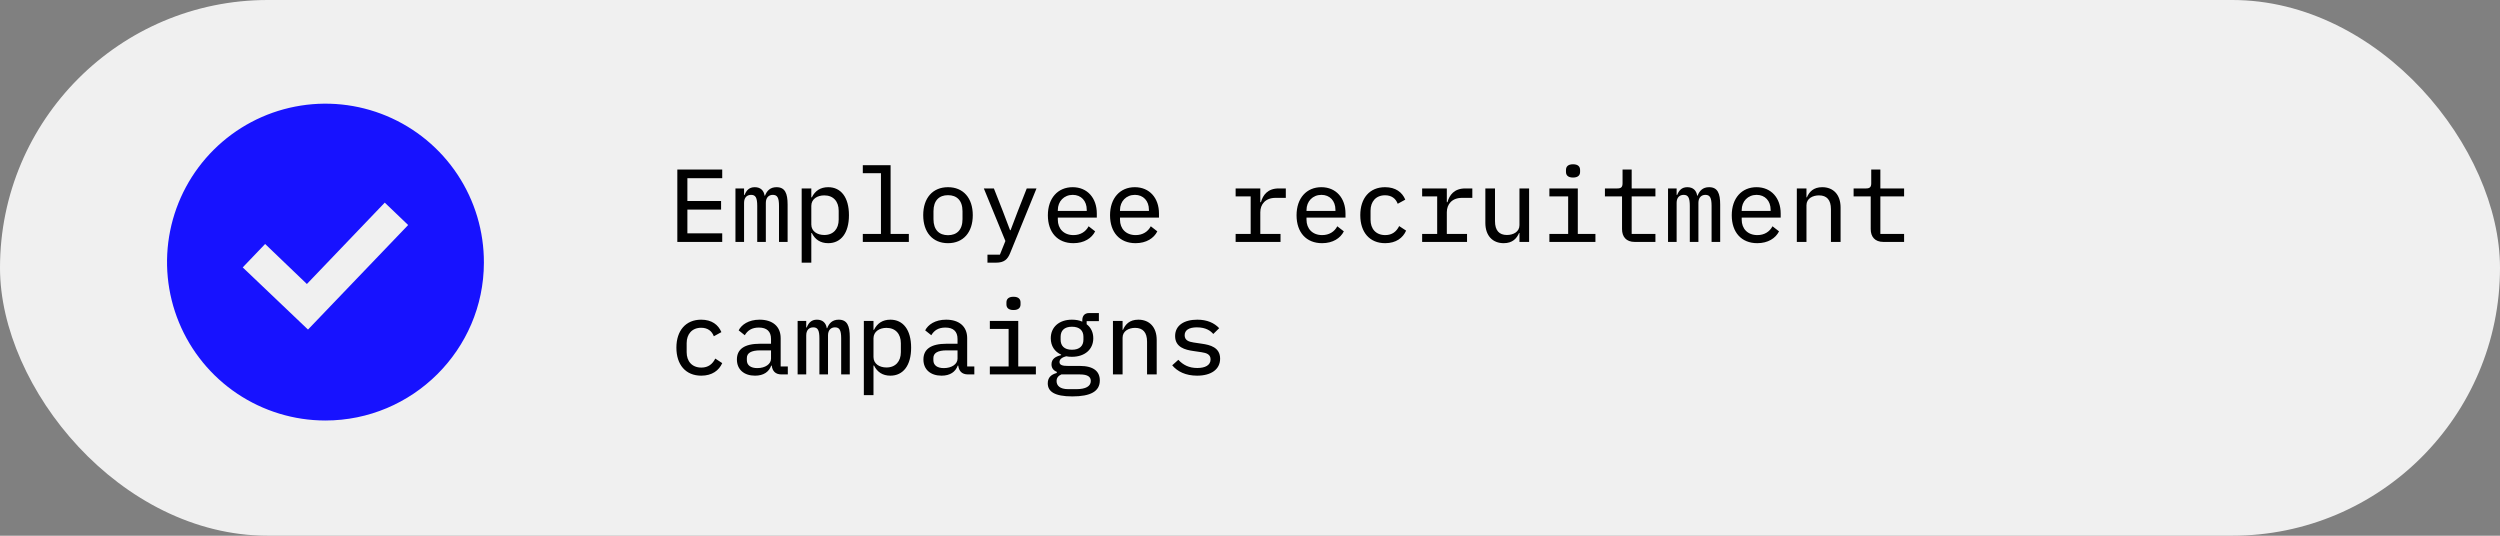
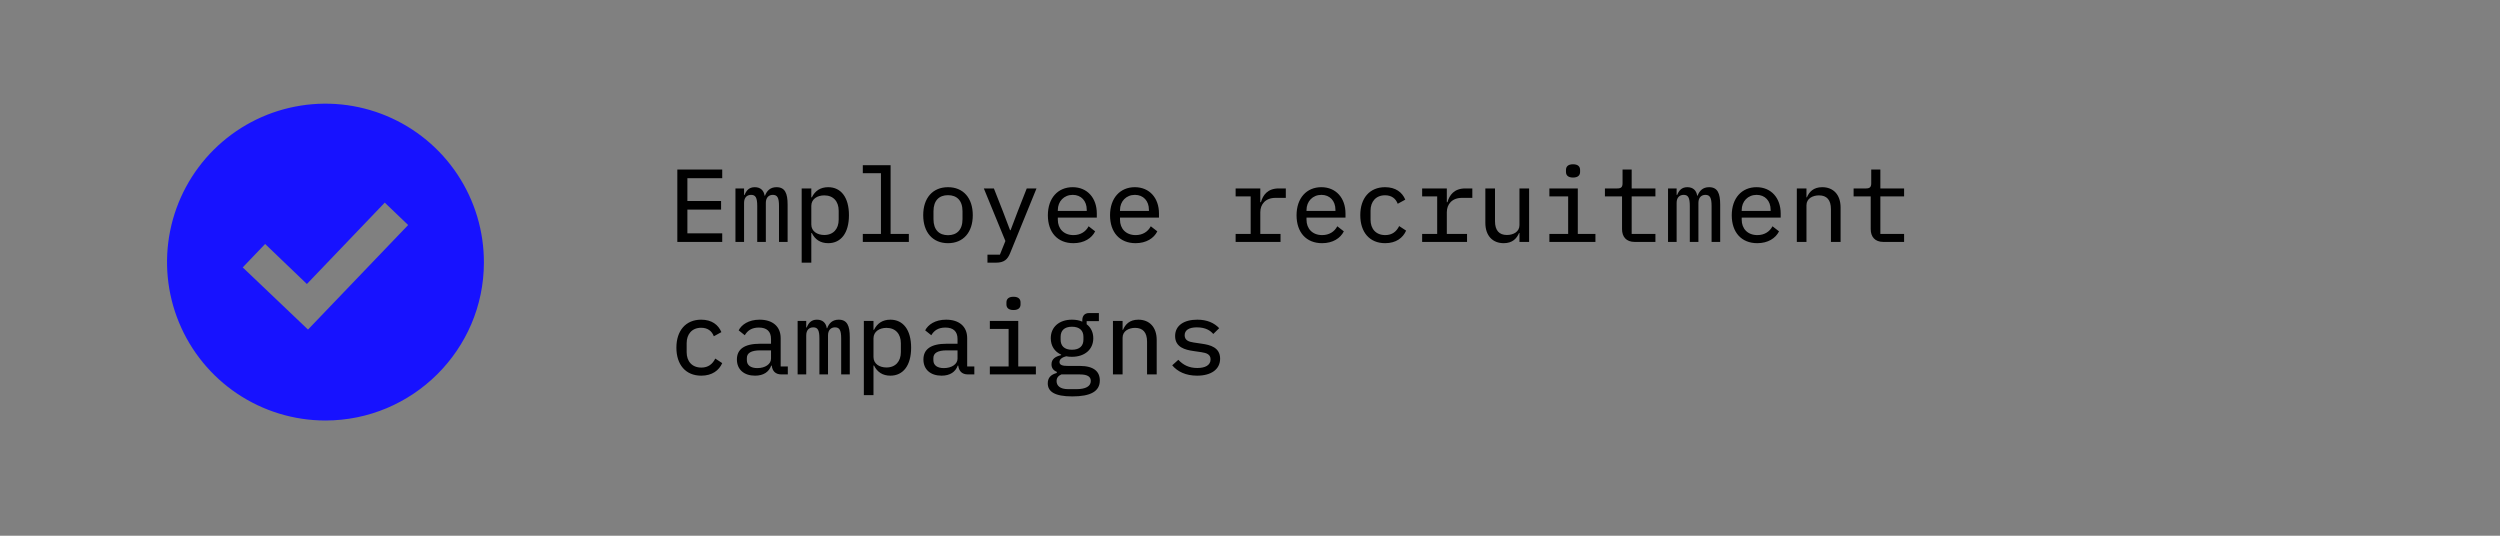
<svg xmlns="http://www.w3.org/2000/svg" width="434" height="93" viewBox="0 0 434 93" fill="none">
  <rect x="0" y="0" width="434" height="93" fill="#808080" stroke="none" />
-   <rect width="434" height="93" rx="46.5" fill="#F0F0F0" />
  <path d="M125.378 42V40.506H119.33V36.384H125.18V34.89H119.33V30.93H125.378V29.436H117.584V42H125.378ZM129.169 42V35.214C129.169 34.296 129.673 33.828 130.393 33.828C131.167 33.828 131.455 34.314 131.455 35.754V42H132.949V35.214C132.949 34.296 133.471 33.828 134.155 33.828C134.947 33.828 135.235 34.314 135.235 35.754V42H136.729V35.52C136.729 33.558 136.279 32.496 134.803 32.496C133.705 32.496 133.129 33.126 132.805 33.972H132.733C132.607 33.09 132.049 32.496 131.023 32.496C130.015 32.496 129.547 33.108 129.259 33.846H129.169V32.712H127.675V42H129.169ZM139.17 45.6H140.844V40.452H140.934C141.492 41.586 142.428 42.216 143.778 42.216C145.992 42.216 147.378 40.452 147.378 37.356C147.378 34.26 145.992 32.496 143.778 32.496C142.428 32.496 141.492 33.126 140.934 34.26H140.844V32.712H139.17V45.6ZM143.094 40.794C141.888 40.794 140.844 40.164 140.844 38.976V35.736C140.844 34.548 141.888 33.918 143.094 33.918C144.678 33.918 145.596 34.98 145.596 36.582V38.13C145.596 39.732 144.678 40.794 143.094 40.794ZM149.783 42H157.775V40.614H154.607V28.68H149.783V30.066H152.933V40.614H149.783V42ZM164.572 42.216C167.236 42.216 168.874 40.326 168.874 37.356C168.874 34.386 167.236 32.496 164.572 32.496C161.908 32.496 160.27 34.386 160.27 37.356C160.27 40.326 161.908 42.216 164.572 42.216ZM164.572 40.83C163.042 40.83 162.052 39.912 162.052 38.04V36.672C162.052 34.8 163.042 33.882 164.572 33.882C166.102 33.882 167.092 34.8 167.092 36.672V38.04C167.092 39.912 166.102 40.83 164.572 40.83ZM176.715 36.6L175.437 39.966H175.347L174.069 36.6L172.539 32.712H170.793L174.537 41.838L173.583 44.214H171.423V45.6H172.881C174.321 45.6 174.915 45.042 175.365 43.926L179.937 32.712H178.245L176.715 36.6ZM186.338 42.216C188.21 42.216 189.524 41.352 190.118 40.164L188.984 39.282C188.48 40.236 187.562 40.812 186.356 40.812C184.664 40.812 183.638 39.696 183.638 38.148V37.77H190.406V37.068C190.406 34.386 188.768 32.496 186.212 32.496C183.656 32.496 181.91 34.386 181.91 37.374C181.91 40.326 183.584 42.216 186.338 42.216ZM186.23 33.828C187.688 33.828 188.66 34.872 188.66 36.42V36.618H183.638V36.474C183.638 34.944 184.718 33.828 186.23 33.828ZM197.131 42.216C199.003 42.216 200.317 41.352 200.911 40.164L199.777 39.282C199.273 40.236 198.355 40.812 197.149 40.812C195.457 40.812 194.431 39.696 194.431 38.148V37.77H201.199V37.068C201.199 34.386 199.561 32.496 197.005 32.496C194.449 32.496 192.703 34.386 192.703 37.374C192.703 40.326 194.377 42.216 197.131 42.216ZM197.023 33.828C198.481 33.828 199.453 34.872 199.453 36.42V36.618H194.431V36.474C194.431 34.944 195.511 33.828 197.023 33.828ZM214.505 42H222.299V40.614H218.789V36.834C218.789 35.466 219.689 34.35 221.417 34.35H223.217V32.712H221.993C220.067 32.712 219.239 33.864 218.897 35.106H218.789V32.712H214.505V34.098H217.115V40.614H214.505V42ZM229.51 42.216C231.382 42.216 232.696 41.352 233.29 40.164L232.156 39.282C231.652 40.236 230.734 40.812 229.528 40.812C227.836 40.812 226.81 39.696 226.81 38.148V37.77H233.578V37.068C233.578 34.386 231.94 32.496 229.384 32.496C226.828 32.496 225.082 34.386 225.082 37.374C225.082 40.326 226.756 42.216 229.51 42.216ZM229.402 33.828C230.86 33.828 231.832 34.872 231.832 36.42V36.618H226.81V36.474C226.81 34.944 227.89 33.828 229.402 33.828ZM240.465 42.216C242.355 42.216 243.543 41.298 244.101 40.038L242.895 39.246C242.427 40.2 241.671 40.812 240.483 40.812C238.827 40.812 237.927 39.696 237.927 38.148V36.564C237.927 35.016 238.845 33.9 240.447 33.9C241.563 33.9 242.301 34.458 242.643 35.376L243.957 34.656C243.417 33.378 242.283 32.496 240.447 32.496C237.765 32.496 236.145 34.404 236.145 37.356C236.145 40.308 237.747 42.216 240.465 42.216ZM246.884 42H254.678V40.614H251.168V36.834C251.168 35.466 252.068 34.35 253.796 34.35H255.596V32.712H254.372C252.446 32.712 251.618 33.864 251.276 35.106H251.168V32.712H246.884V34.098H249.494V40.614H246.884V42ZM263.779 42H265.453V32.712H263.779V39.084C263.779 40.254 262.699 40.794 261.601 40.794C260.251 40.794 259.531 40.002 259.531 38.4V32.712H257.857V38.688C257.857 40.938 259.135 42.216 261.043 42.216C262.573 42.216 263.311 41.388 263.707 40.452H263.779V42ZM273.078 30.822C273.978 30.822 274.302 30.39 274.302 29.85V29.508C274.302 28.95 273.978 28.518 273.078 28.518C272.178 28.518 271.854 28.95 271.854 29.508V29.85C271.854 30.39 272.178 30.822 273.078 30.822ZM268.974 42H276.966V40.614H273.906V32.712H268.974V34.098H272.232V40.614H268.974V42ZM287.381 42V40.614H283.259V34.098H287.381V32.712H283.259V29.436H281.675V31.812C281.675 32.478 281.423 32.712 280.775 32.712H278.615V34.098H281.585V39.768C281.585 41.082 282.287 42 283.799 42H287.381ZM291.063 42V35.214C291.063 34.296 291.568 33.828 292.288 33.828C293.062 33.828 293.35 34.314 293.35 35.754V42H294.844V35.214C294.844 34.296 295.366 33.828 296.05 33.828C296.842 33.828 297.13 34.314 297.13 35.754V42H298.624V35.52C298.624 33.558 298.174 32.496 296.698 32.496C295.6 32.496 295.024 33.126 294.7 33.972H294.628C294.502 33.09 293.944 32.496 292.918 32.496C291.91 32.496 291.442 33.108 291.154 33.846H291.063V32.712H289.57V42H291.063ZM305.06 42.216C306.932 42.216 308.246 41.352 308.84 40.164L307.706 39.282C307.202 40.236 306.284 40.812 305.078 40.812C303.386 40.812 302.36 39.696 302.36 38.148V37.77H309.128V37.068C309.128 34.386 307.49 32.496 304.934 32.496C302.378 32.496 300.632 34.386 300.632 37.374C300.632 40.326 302.306 42.216 305.06 42.216ZM304.952 33.828C306.41 33.828 307.382 34.872 307.382 36.42V36.618H302.36V36.474C302.36 34.944 303.44 33.828 304.952 33.828ZM313.603 42V35.628C313.603 34.458 314.683 33.918 315.781 33.918C317.131 33.918 317.851 34.71 317.851 36.312V42H319.525V36.024C319.525 33.774 318.247 32.496 316.339 32.496C314.809 32.496 314.071 33.324 313.675 34.26H313.603V32.712H311.929V42H313.603ZM330.552 42V40.614H326.43V34.098H330.552V32.712H326.43V29.436H324.846V31.812C324.846 32.478 324.594 32.712 323.946 32.712H321.786V34.098H324.756V39.768C324.756 41.082 325.458 42 326.97 42H330.552ZM121.742 65.216C123.632 65.216 124.82 64.298 125.378 63.038L124.172 62.246C123.704 63.2 122.948 63.812 121.76 63.812C120.104 63.812 119.204 62.696 119.204 61.148V59.564C119.204 58.016 120.122 56.9 121.724 56.9C122.84 56.9 123.578 57.458 123.92 58.376L125.234 57.656C124.694 56.378 123.56 55.496 121.724 55.496C119.042 55.496 117.422 57.404 117.422 60.356C117.422 63.308 119.024 65.216 121.742 65.216ZM136.765 65V63.614H135.523V58.7C135.523 56.666 134.119 55.496 131.869 55.496C129.943 55.496 128.719 56.378 128.233 57.35L129.295 58.196C129.781 57.368 130.519 56.864 131.743 56.864C133.111 56.864 133.849 57.53 133.849 58.844V59.672H131.959C129.187 59.672 127.927 60.644 127.927 62.408C127.927 64.154 129.169 65.216 131.077 65.216C132.571 65.216 133.489 64.55 133.885 63.47H133.975C134.083 64.37 134.569 65 135.667 65H136.765ZM131.473 63.902C130.357 63.902 129.655 63.434 129.655 62.534V62.156C129.655 61.292 130.393 60.824 131.977 60.824H133.849V62.264C133.849 63.2 132.859 63.902 131.473 63.902ZM139.962 65V58.214C139.962 57.296 140.466 56.828 141.186 56.828C141.96 56.828 142.248 57.314 142.248 58.754V65H143.742V58.214C143.742 57.296 144.264 56.828 144.948 56.828C145.74 56.828 146.028 57.314 146.028 58.754V65H147.522V58.52C147.522 56.558 147.072 55.496 145.596 55.496C144.498 55.496 143.922 56.126 143.598 56.972H143.526C143.4 56.09 142.842 55.496 141.816 55.496C140.808 55.496 140.34 56.108 140.052 56.846H139.962V55.712H138.468V65H139.962ZM149.963 68.6H151.637V63.452H151.727C152.285 64.586 153.221 65.216 154.571 65.216C156.785 65.216 158.171 63.452 158.171 60.356C158.171 57.26 156.785 55.496 154.571 55.496C153.221 55.496 152.285 56.126 151.727 57.26H151.637V55.712H149.963V68.6ZM153.887 63.794C152.681 63.794 151.637 63.164 151.637 61.976V58.736C151.637 57.548 152.681 56.918 153.887 56.918C155.471 56.918 156.389 57.98 156.389 59.582V61.13C156.389 62.732 155.471 63.794 153.887 63.794ZM169.144 65V63.614H167.902V58.7C167.902 56.666 166.498 55.496 164.248 55.496C162.322 55.496 161.098 56.378 160.612 57.35L161.674 58.196C162.16 57.368 162.898 56.864 164.122 56.864C165.49 56.864 166.228 57.53 166.228 58.844V59.672H164.338C161.566 59.672 160.306 60.644 160.306 62.408C160.306 64.154 161.548 65.216 163.456 65.216C164.95 65.216 165.868 64.55 166.264 63.47H166.354C166.462 64.37 166.948 65 168.046 65H169.144ZM163.852 63.902C162.736 63.902 162.034 63.434 162.034 62.534V62.156C162.034 61.292 162.772 60.824 164.356 60.824H166.228V62.264C166.228 63.2 165.238 63.902 163.852 63.902ZM175.941 53.822C176.841 53.822 177.165 53.39 177.165 52.85V52.508C177.165 51.95 176.841 51.518 175.941 51.518C175.041 51.518 174.717 51.95 174.717 52.508V52.85C174.717 53.39 175.041 53.822 175.941 53.822ZM171.837 65H179.829V63.614H176.769V55.712H171.837V57.098H175.095V63.614H171.837V65ZM190.928 66.044C190.928 64.514 189.902 63.524 187.454 63.524H185.402C184.538 63.524 183.926 63.416 183.926 62.84C183.926 62.264 184.592 61.976 185.096 61.85C185.402 61.922 185.744 61.94 186.086 61.94C188.318 61.94 189.794 60.662 189.794 58.718C189.794 57.692 189.38 56.846 188.642 56.288V55.748H190.766V54.344H189.074C188.246 54.344 187.886 54.884 187.886 55.604V55.838C187.382 55.604 186.77 55.496 186.086 55.496C183.872 55.496 182.414 56.774 182.414 58.718C182.414 60.05 183.08 61.058 184.214 61.562V61.652C183.242 61.886 182.54 62.3 182.54 63.254C182.54 63.902 182.882 64.316 183.458 64.55V64.748C182.468 65.018 181.892 65.54 181.892 66.548C181.892 67.97 183.062 68.816 186.158 68.816C189.344 68.816 190.928 67.934 190.928 66.044ZM189.362 66.134C189.362 67.07 188.462 67.556 186.878 67.556H185.438C183.98 67.556 183.422 66.926 183.422 66.152C183.422 65.612 183.71 65.234 184.25 65H187.454C188.876 65 189.362 65.45 189.362 66.134ZM186.086 60.716C184.736 60.716 184.124 60.014 184.124 58.97V58.466C184.124 57.422 184.736 56.72 186.086 56.72C187.454 56.72 188.084 57.422 188.084 58.466V58.97C188.084 60.014 187.454 60.716 186.086 60.716ZM194.881 65V58.628C194.881 57.458 195.961 56.918 197.059 56.918C198.409 56.918 199.129 57.71 199.129 59.312V65H200.803V59.024C200.803 56.774 199.525 55.496 197.617 55.496C196.087 55.496 195.349 56.324 194.953 57.26H194.881V55.712H193.207V65H194.881ZM207.816 65.216C210.264 65.216 211.812 64.118 211.812 62.264C211.812 60.302 210.066 59.87 208.662 59.672L207.204 59.456C206.394 59.33 205.656 59.096 205.656 58.196C205.656 57.314 206.412 56.828 207.78 56.828C209.346 56.828 210.174 57.44 210.624 57.98L211.65 56.972C210.786 56.054 209.544 55.496 207.852 55.496C205.584 55.496 204 56.468 204 58.34C204 60.302 205.764 60.734 207.15 60.932L208.608 61.148C209.436 61.274 210.156 61.508 210.156 62.39C210.156 63.416 209.202 63.884 207.852 63.884C206.412 63.884 205.404 63.362 204.558 62.462L203.496 63.416C204.414 64.514 205.854 65.216 207.816 65.216Z" fill="black" />
  <g clip-path="url(#clip0_301_3)">
    <path d="M56.462 73C51.019 72.992 45.7 71.37 41.18 68.338C36.659 65.306 33.14 61.001 31.068 55.968C28.996 50.936 28.463 45.401 29.539 40.066C30.614 34.73 33.248 29.834 37.108 25.996C40.968 22.158 45.88 19.552 51.222 18.508C56.564 17.463 62.095 18.027 67.117 20.128C72.138 22.229 76.423 25.772 79.429 30.31C82.435 34.847 84.027 40.175 84.004 45.617C83.975 60.723 71.617 73.01 56.462 73ZM46.027 42.355L42.138 46.421L53.468 57.212L70.855 39.064L66.795 35.176L53.276 49.303L46.027 42.355Z" fill="#1712FF" />
  </g>
  <defs>
    <clipPath id="clip0_301_3">
      <rect width="55" height="55" fill="white" transform="translate(29 18)" />
    </clipPath>
  </defs>
</svg>